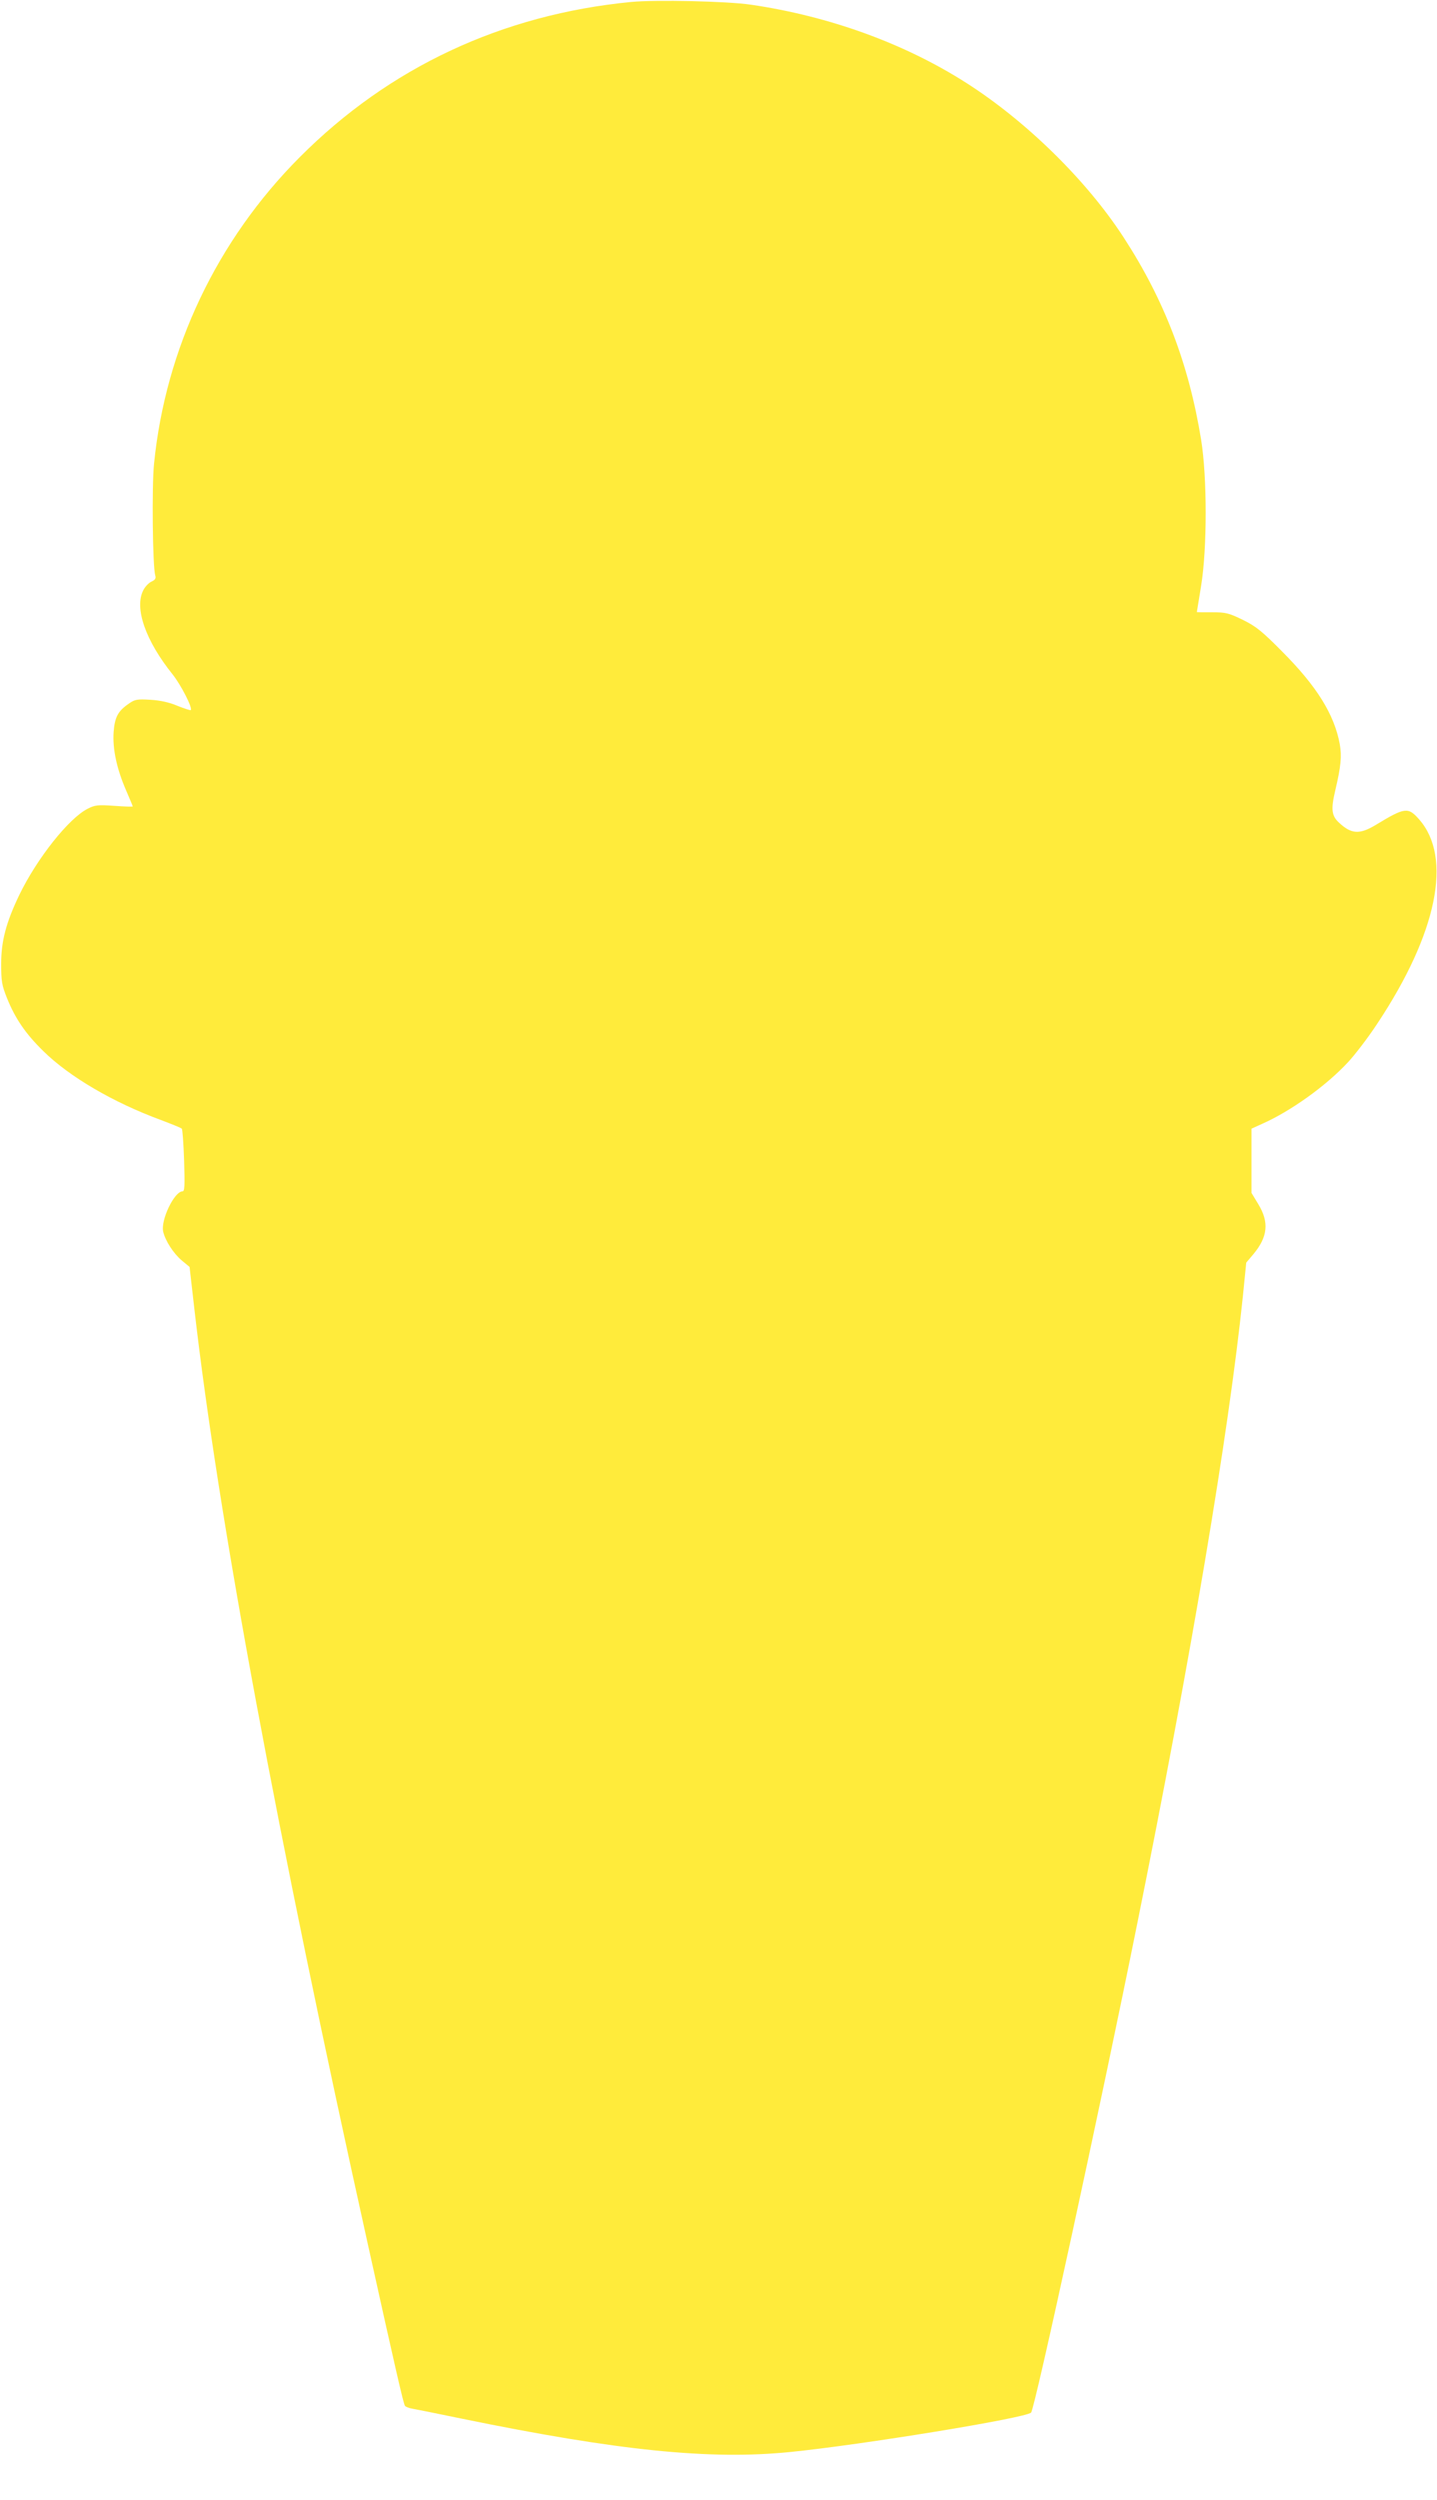
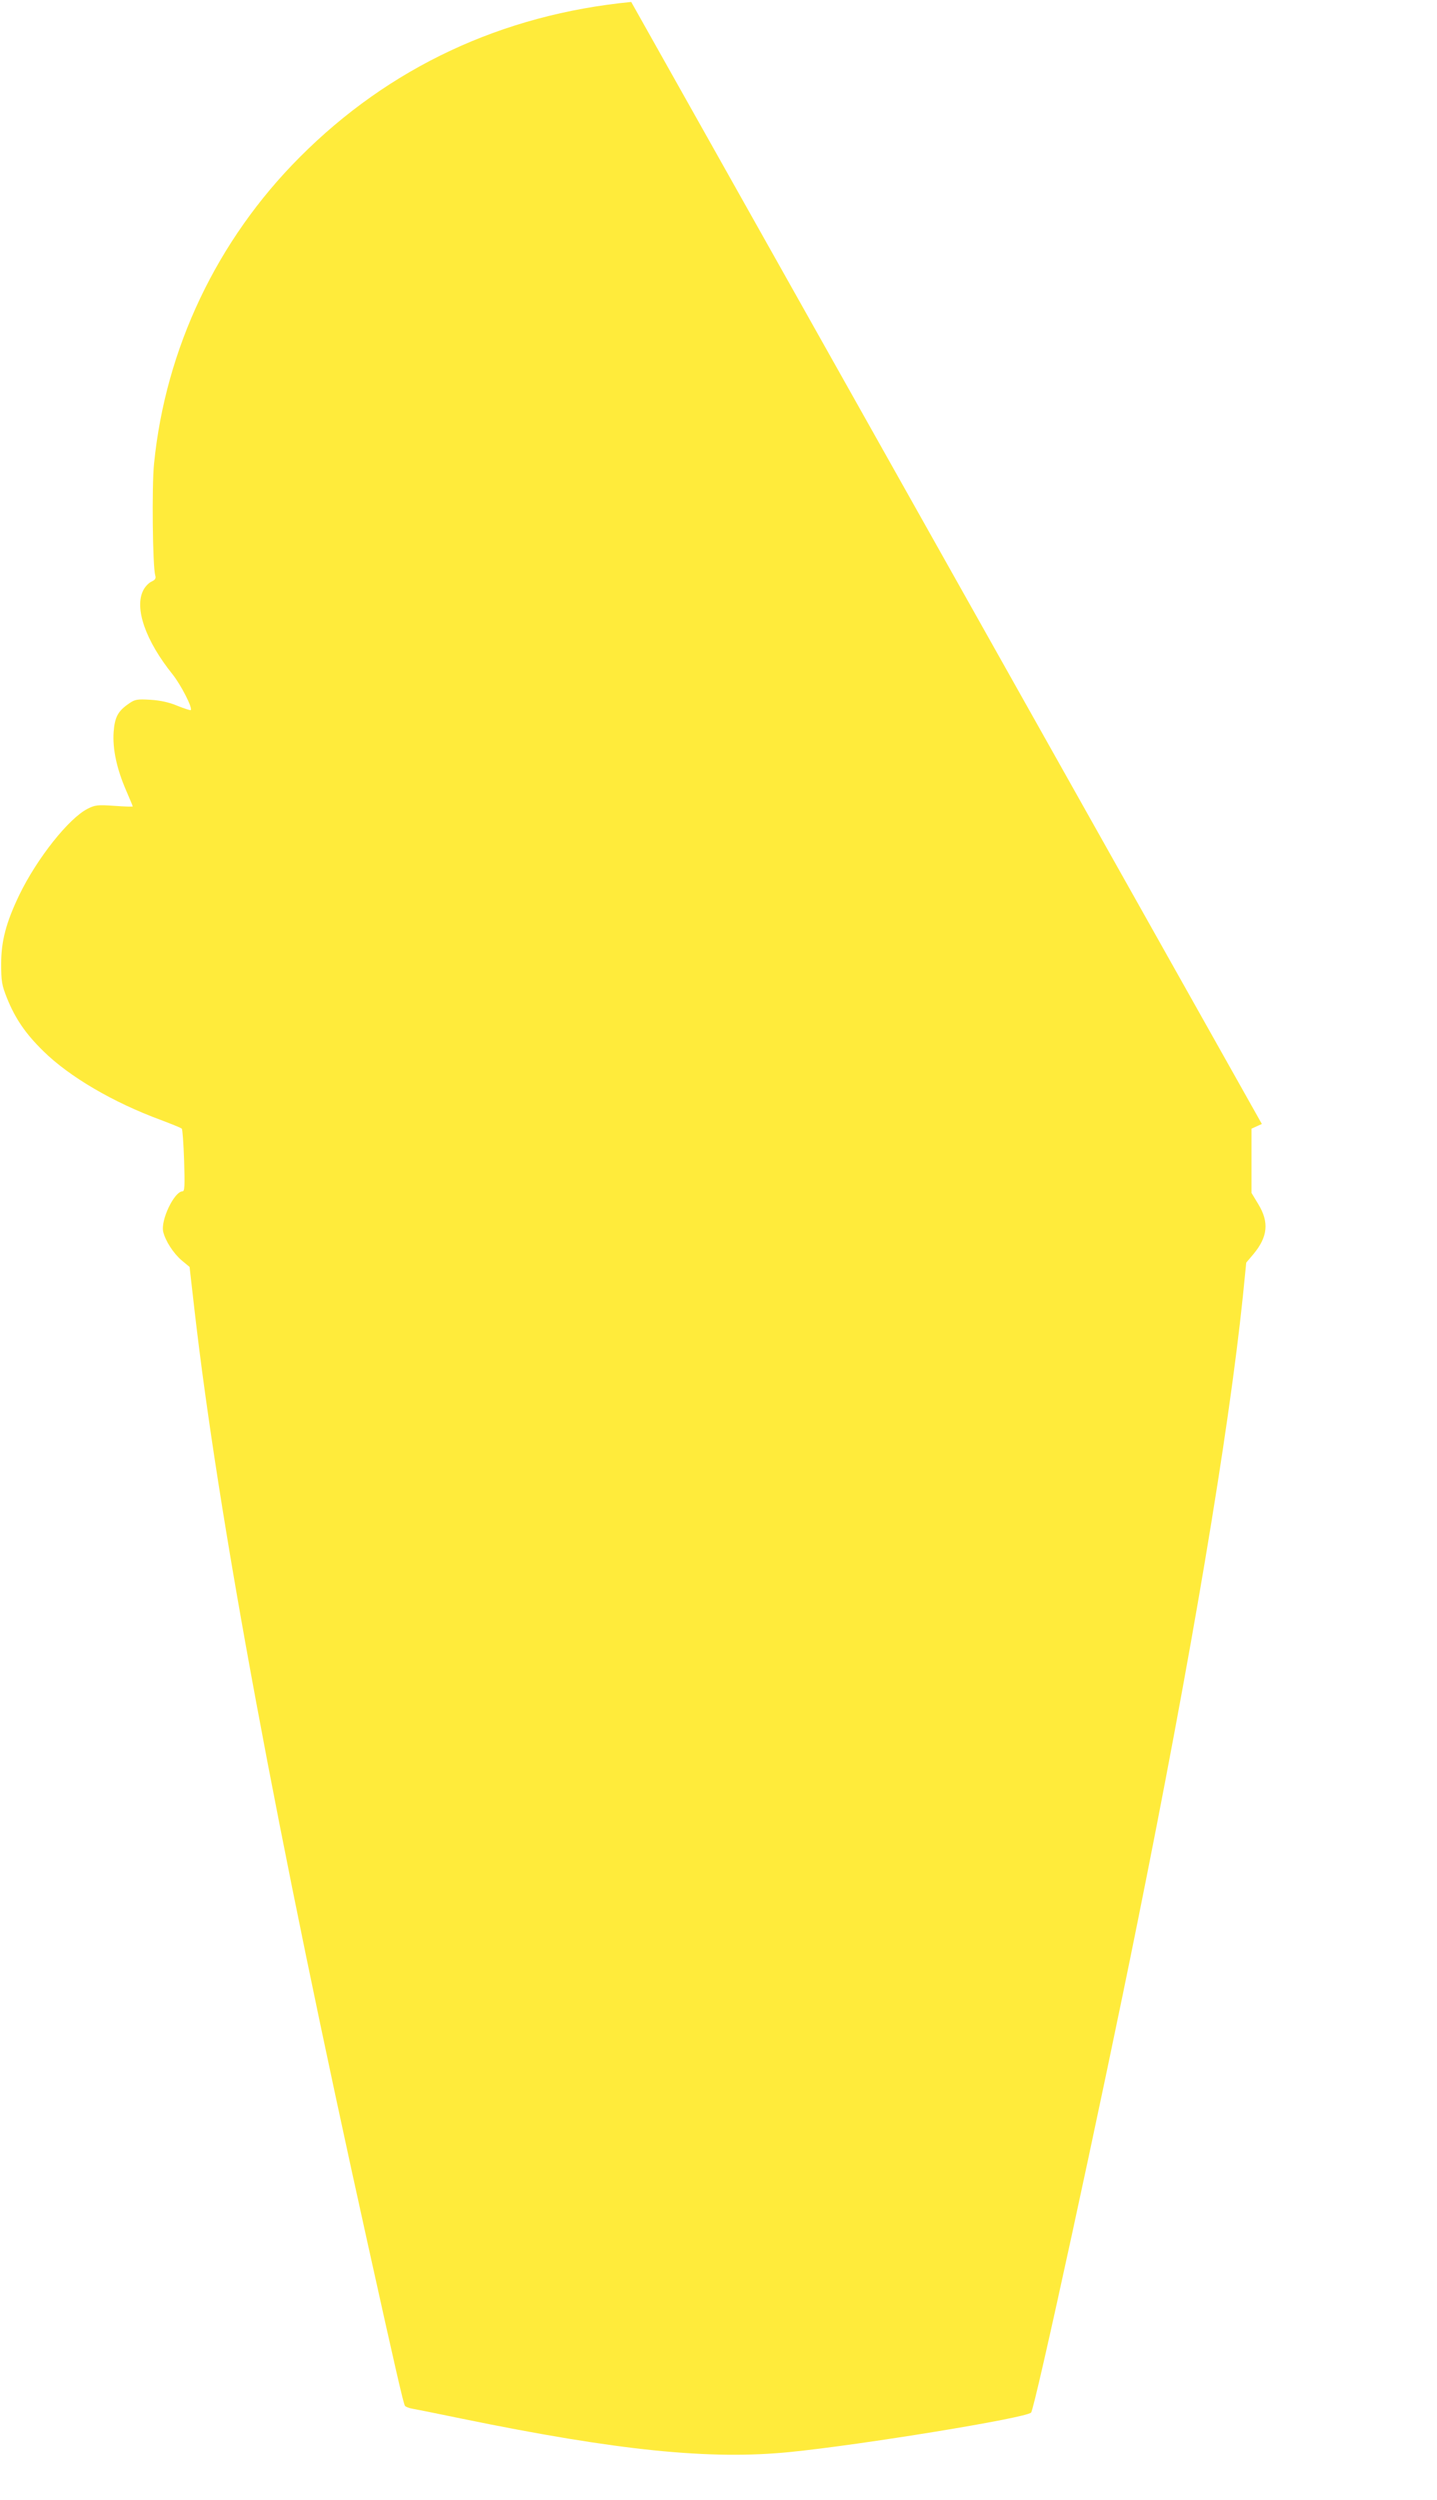
<svg xmlns="http://www.w3.org/2000/svg" version="1.0" width="736pt" height="1280pt" viewBox="0 0 736 1280" preserveAspectRatio="xMidYMid meet">
  <g transform="translate(0,1280) scale(0.1,-0.1)" fill="#ffeb3b" stroke="none">
-     <path d="M3233 12790 c-661 -64 -1240 -335 -1698 -795 -424 -425 -687 -979 -746 -1569 -12 -119 -7 -528 6 -572 5 -15 0 -23 -19 -32 -14 -6 -33 -26 -42 -44 -47 -91 11 -258 150 -431 43 -54 104 -173 93 -183 -2 -2 -33 8 -68 22 -42 18 -89 28 -139 31 -67 4 -79 2 -109 -19 -57 -39 -73 -69 -79 -146 -6 -87 16 -188 63 -297 19 -44 35 -82 35 -84 0 -2 -43 -1 -95 3 -85 6 -99 4 -136 -15 -97 -49 -259 -254 -349 -439 -69 -143 -94 -239 -94 -355 0 -88 3 -109 30 -176 42 -104 94 -181 186 -271 133 -131 358 -263 603 -353 55 -21 103 -40 106 -44 4 -3 9 -77 12 -163 4 -128 3 -158 -8 -158 -42 0 -113 -147 -99 -207 11 -46 51 -109 94 -146 l41 -34 25 -219 c123 -1071 422 -2683 889 -4789 143 -646 181 -810 189 -823 3 -5 20 -12 38 -15 18 -3 132 -26 253 -51 799 -164 1271 -212 1680 -171 370 37 1208 174 1236 202 19 19 357 1575 544 2505 275 1362 468 2508 541 3213 l17 170 38 45 c72 87 80 162 24 254 l-35 58 0 165 0 164 53 24 c147 65 329 195 442 317 37 40 105 129 150 198 306 461 385 849 214 1044 -57 65 -73 63 -223 -28 -83 -50 -125 -47 -188 12 -38 35 -42 68 -19 165 29 123 34 175 23 237 -28 152 -118 297 -297 476 -101 102 -132 127 -199 160 -72 35 -87 39 -158 39 -43 0 -78 0 -78 1 0 1 10 61 22 135 31 192 31 554 0 747 -63 388 -188 715 -396 1035 -189 292 -499 596 -806 792 -316 202 -701 342 -1104 401 -123 18 -487 26 -613 14z" />
+     <path d="M3233 12790 c-661 -64 -1240 -335 -1698 -795 -424 -425 -687 -979 -746 -1569 -12 -119 -7 -528 6 -572 5 -15 0 -23 -19 -32 -14 -6 -33 -26 -42 -44 -47 -91 11 -258 150 -431 43 -54 104 -173 93 -183 -2 -2 -33 8 -68 22 -42 18 -89 28 -139 31 -67 4 -79 2 -109 -19 -57 -39 -73 -69 -79 -146 -6 -87 16 -188 63 -297 19 -44 35 -82 35 -84 0 -2 -43 -1 -95 3 -85 6 -99 4 -136 -15 -97 -49 -259 -254 -349 -439 -69 -143 -94 -239 -94 -355 0 -88 3 -109 30 -176 42 -104 94 -181 186 -271 133 -131 358 -263 603 -353 55 -21 103 -40 106 -44 4 -3 9 -77 12 -163 4 -128 3 -158 -8 -158 -42 0 -113 -147 -99 -207 11 -46 51 -109 94 -146 l41 -34 25 -219 c123 -1071 422 -2683 889 -4789 143 -646 181 -810 189 -823 3 -5 20 -12 38 -15 18 -3 132 -26 253 -51 799 -164 1271 -212 1680 -171 370 37 1208 174 1236 202 19 19 357 1575 544 2505 275 1362 468 2508 541 3213 l17 170 38 45 c72 87 80 162 24 254 l-35 58 0 165 0 164 53 24 z" />
  </g>
</svg>